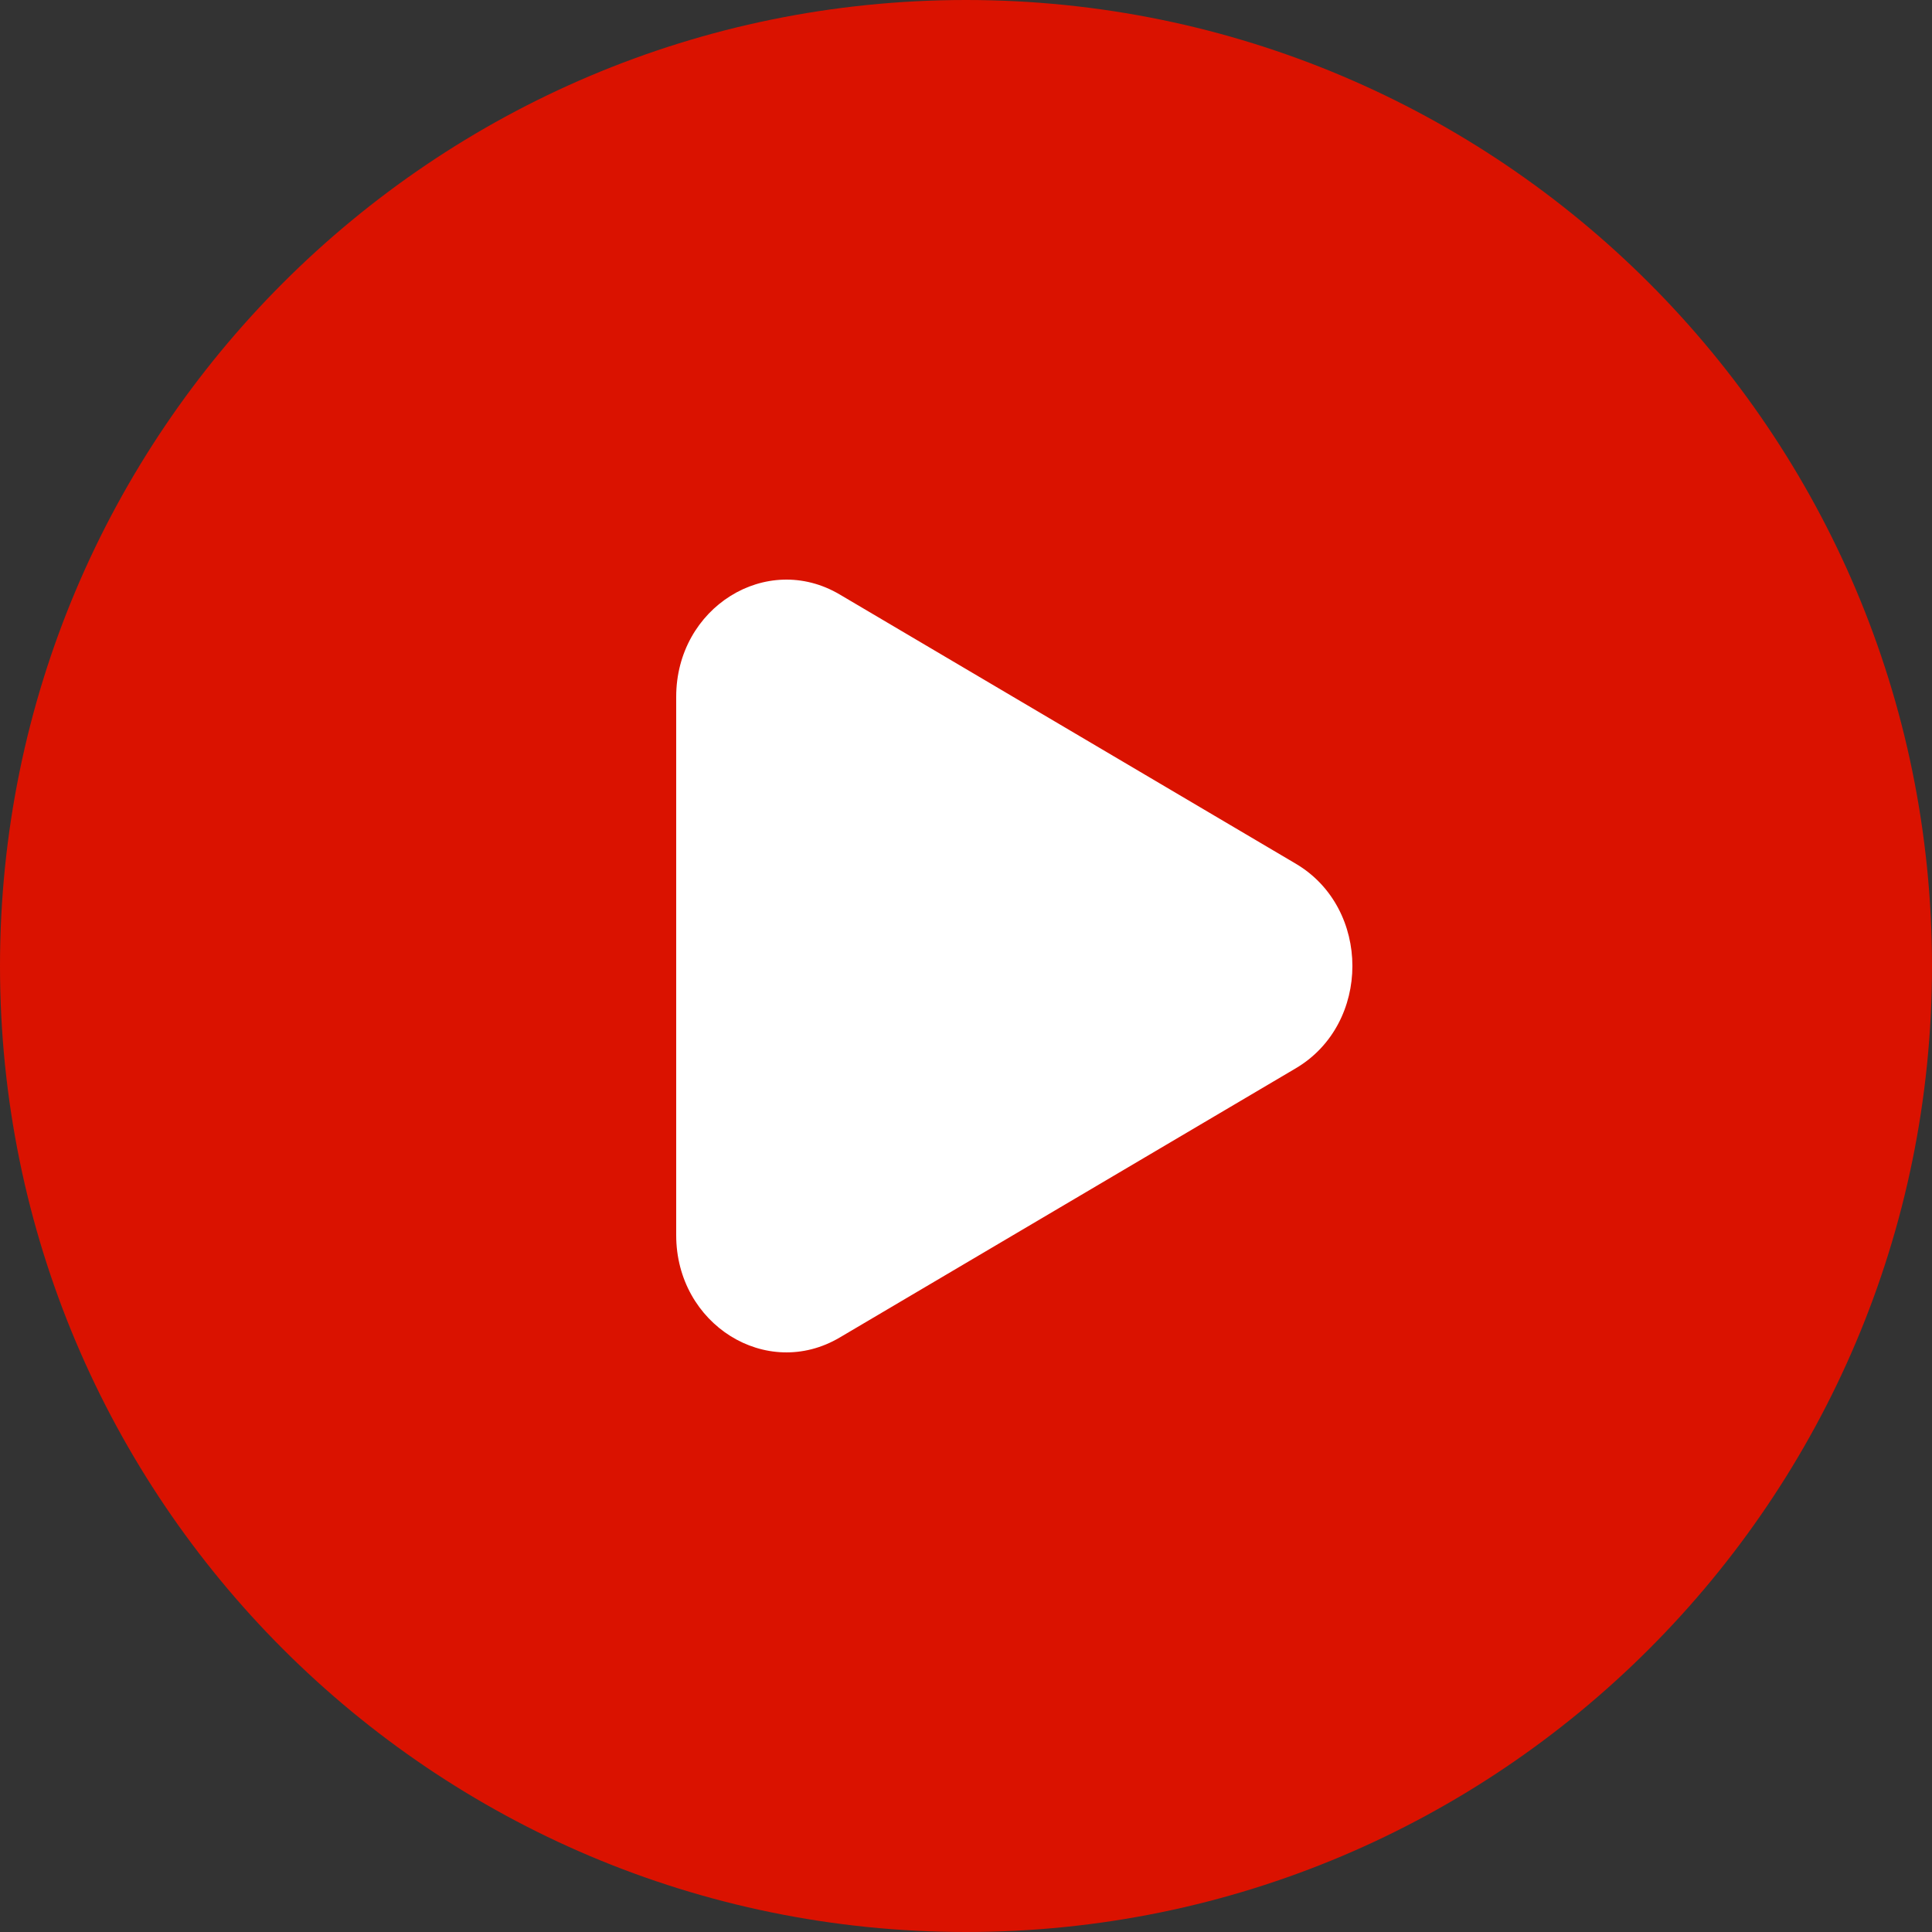
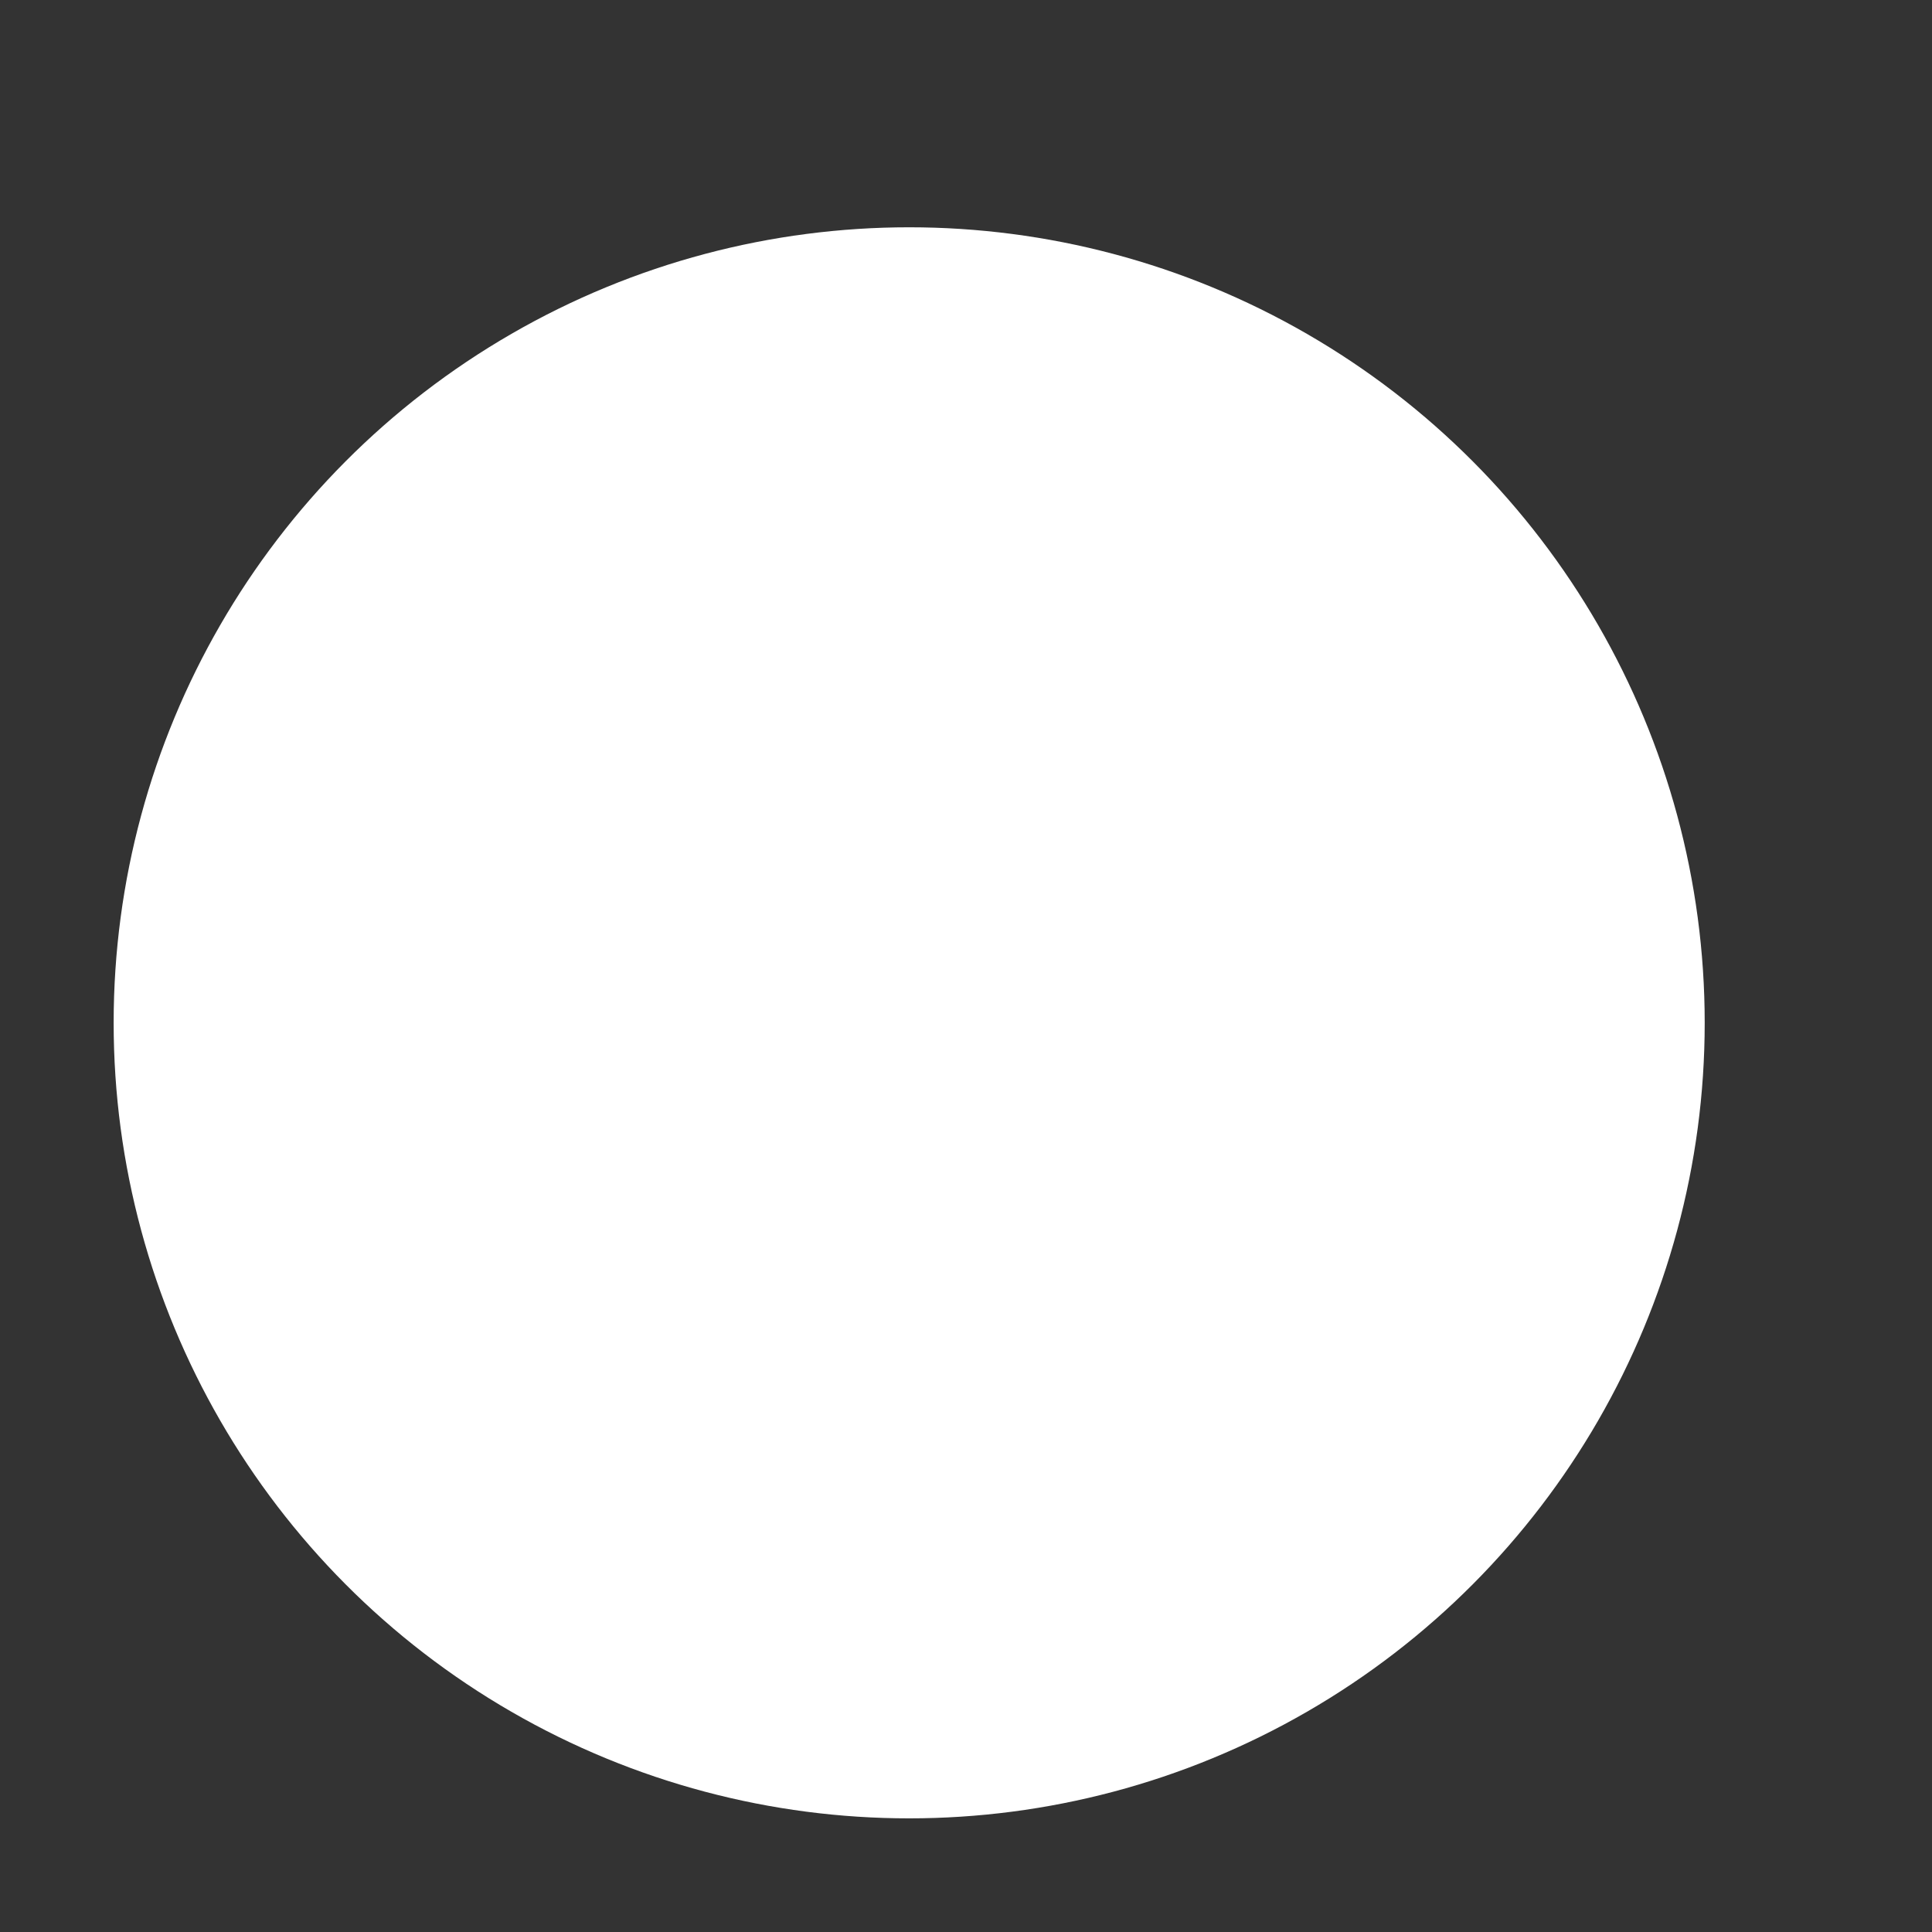
<svg xmlns="http://www.w3.org/2000/svg" width="17" height="17" viewBox="0 0 17 17" fill="none">
  <rect x="0" y="0" width="17" height="17" fill="#333333" stroke="none" />
  <circle cx="8" cy="9" r="7" fill="white" />
-   <path fill-rule="evenodd" clip-rule="evenodd" d="M8.5 17C13.194 17 17 13.194 17 8.5C17 3.806 13.194 0 8.5 0C3.806 0 0 3.806 0 8.5C0 13.194 3.806 17 8.5 17ZM7.389 11.769L11.402 9.4C12.066 9.008 12.066 7.992 11.402 7.6L7.389 5.231C6.744 4.85 5.95 5.346 5.95 6.131V10.869C5.95 11.654 6.744 12.15 7.389 11.769Z" fill="#DA1200" />
</svg>